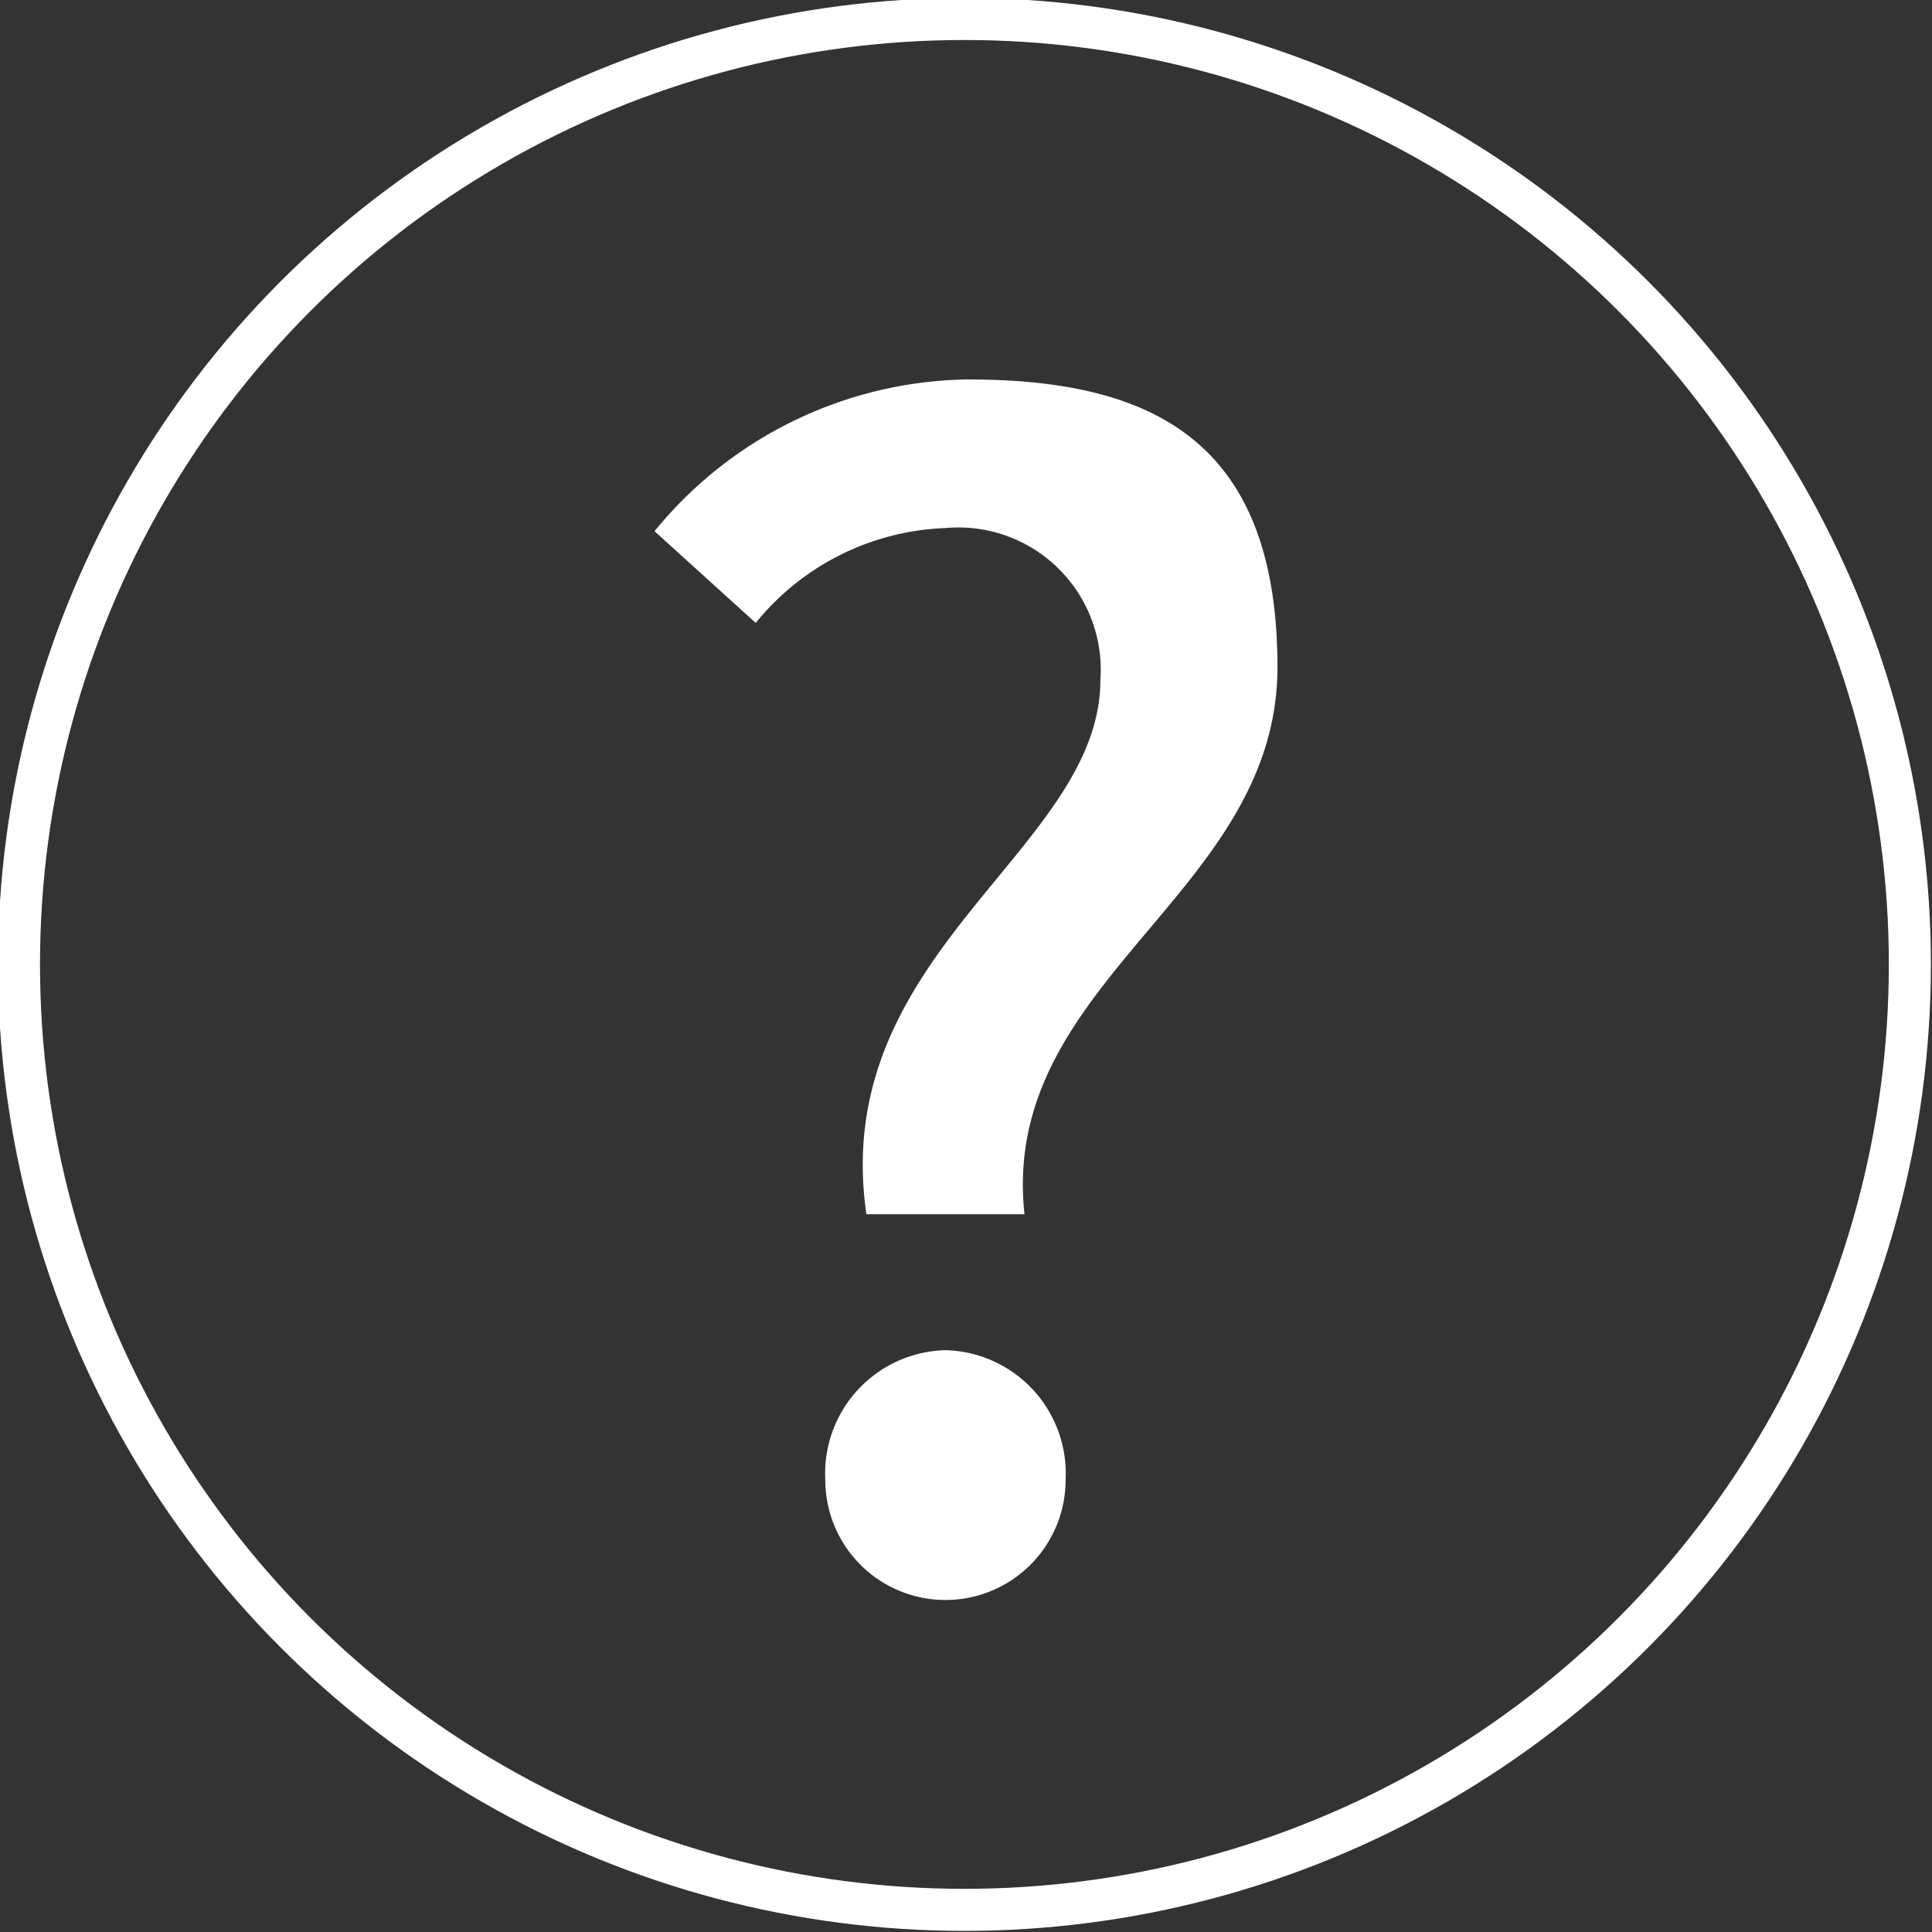
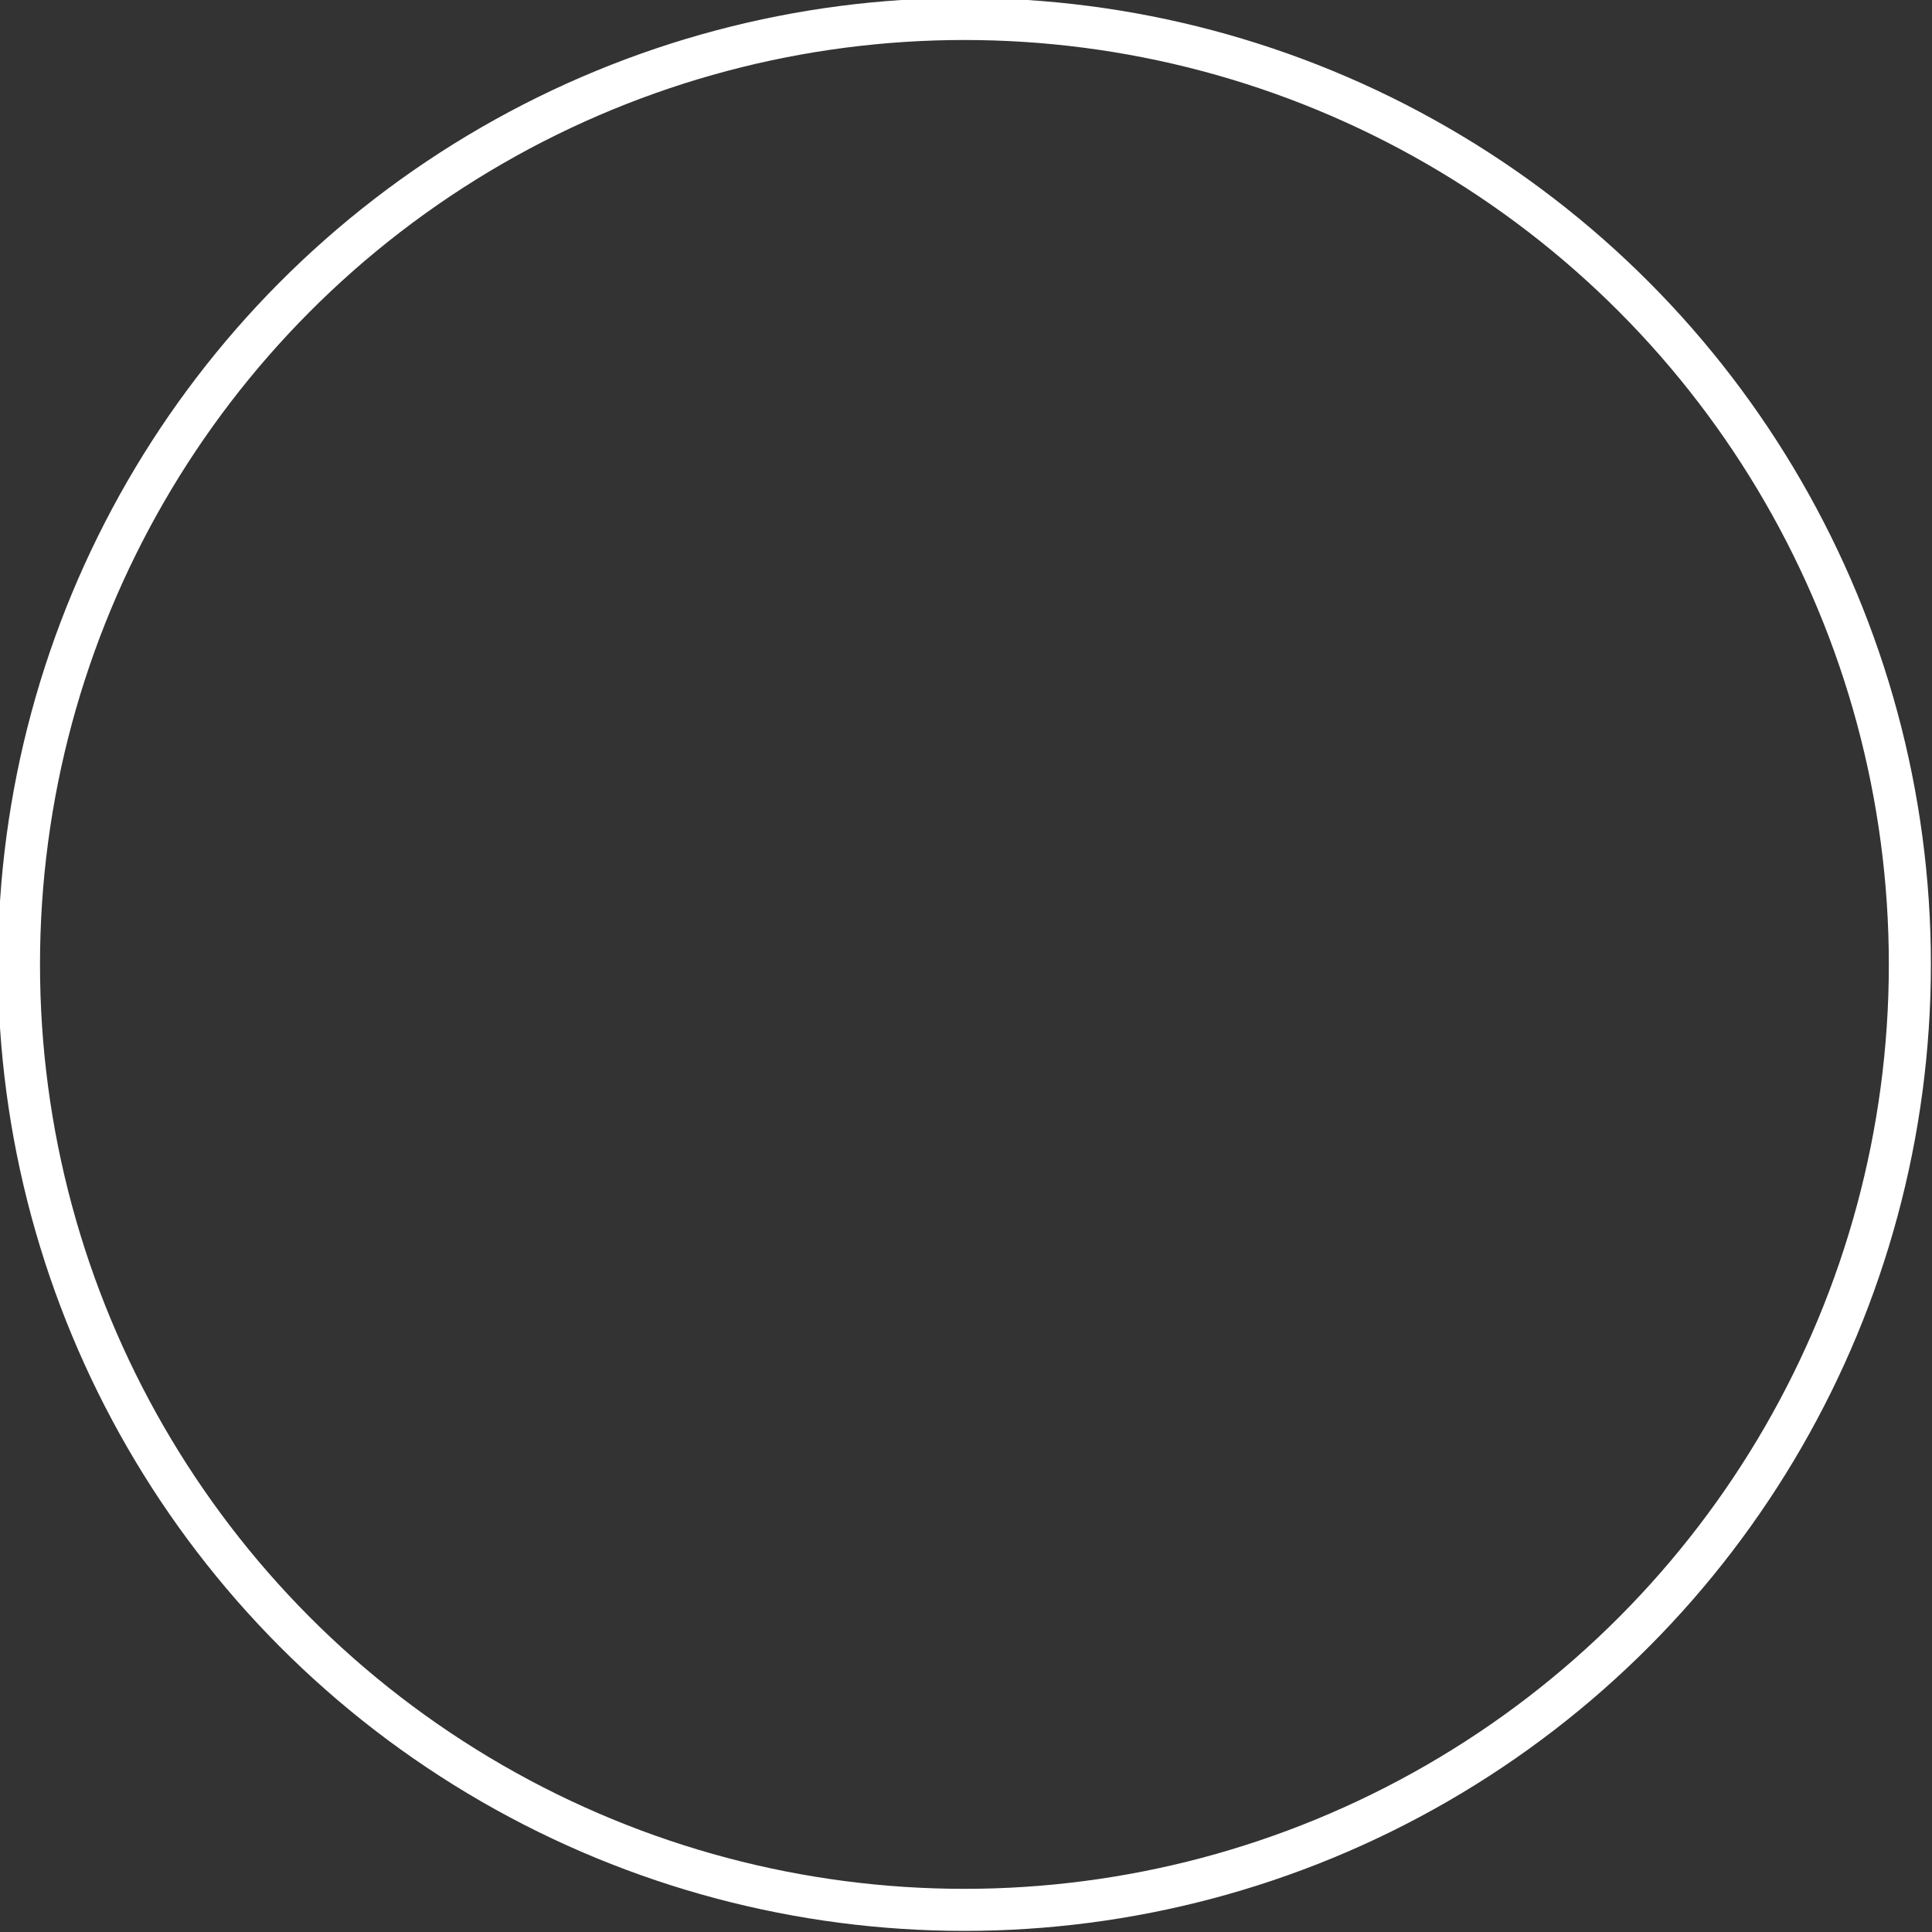
<svg xmlns="http://www.w3.org/2000/svg" viewBox="0 0 61.1 61.1">
  <rect x="0" y="0" width="61.1" height="61.1" fill="#333333" stroke="none" />
  <defs>
    <style>.a{fill:#fff;}.b{fill:none;stroke:#fff;stroke-linecap:round;stroke-linejoin:round;stroke-width:1.33px;}</style>
  </defs>
  <title>icon_faq</title>
-   <path class="a" d="M34.8,21.5c0,5.4-8.6,8.6-7.4,16.9h5c-.8-7.4,8-10.1,8-17.3s-4-9.1-9.8-9.1a13,13,0,0,0-9.9,4.8l3.2,2.9a8.1,8.1,0,0,1,6-3A4.5,4.5,0,0,1,34.8,21.5Z" />
-   <path class="a" d="M29.9,42.7a3.9,3.9,0,0,0-3.8,4.1,3.8,3.8,0,1,0,7.6,0A3.9,3.9,0,0,0,29.9,42.7Z" />
  <circle class="b" cx="30.5" cy="30.5" r="29.9" />
</svg>